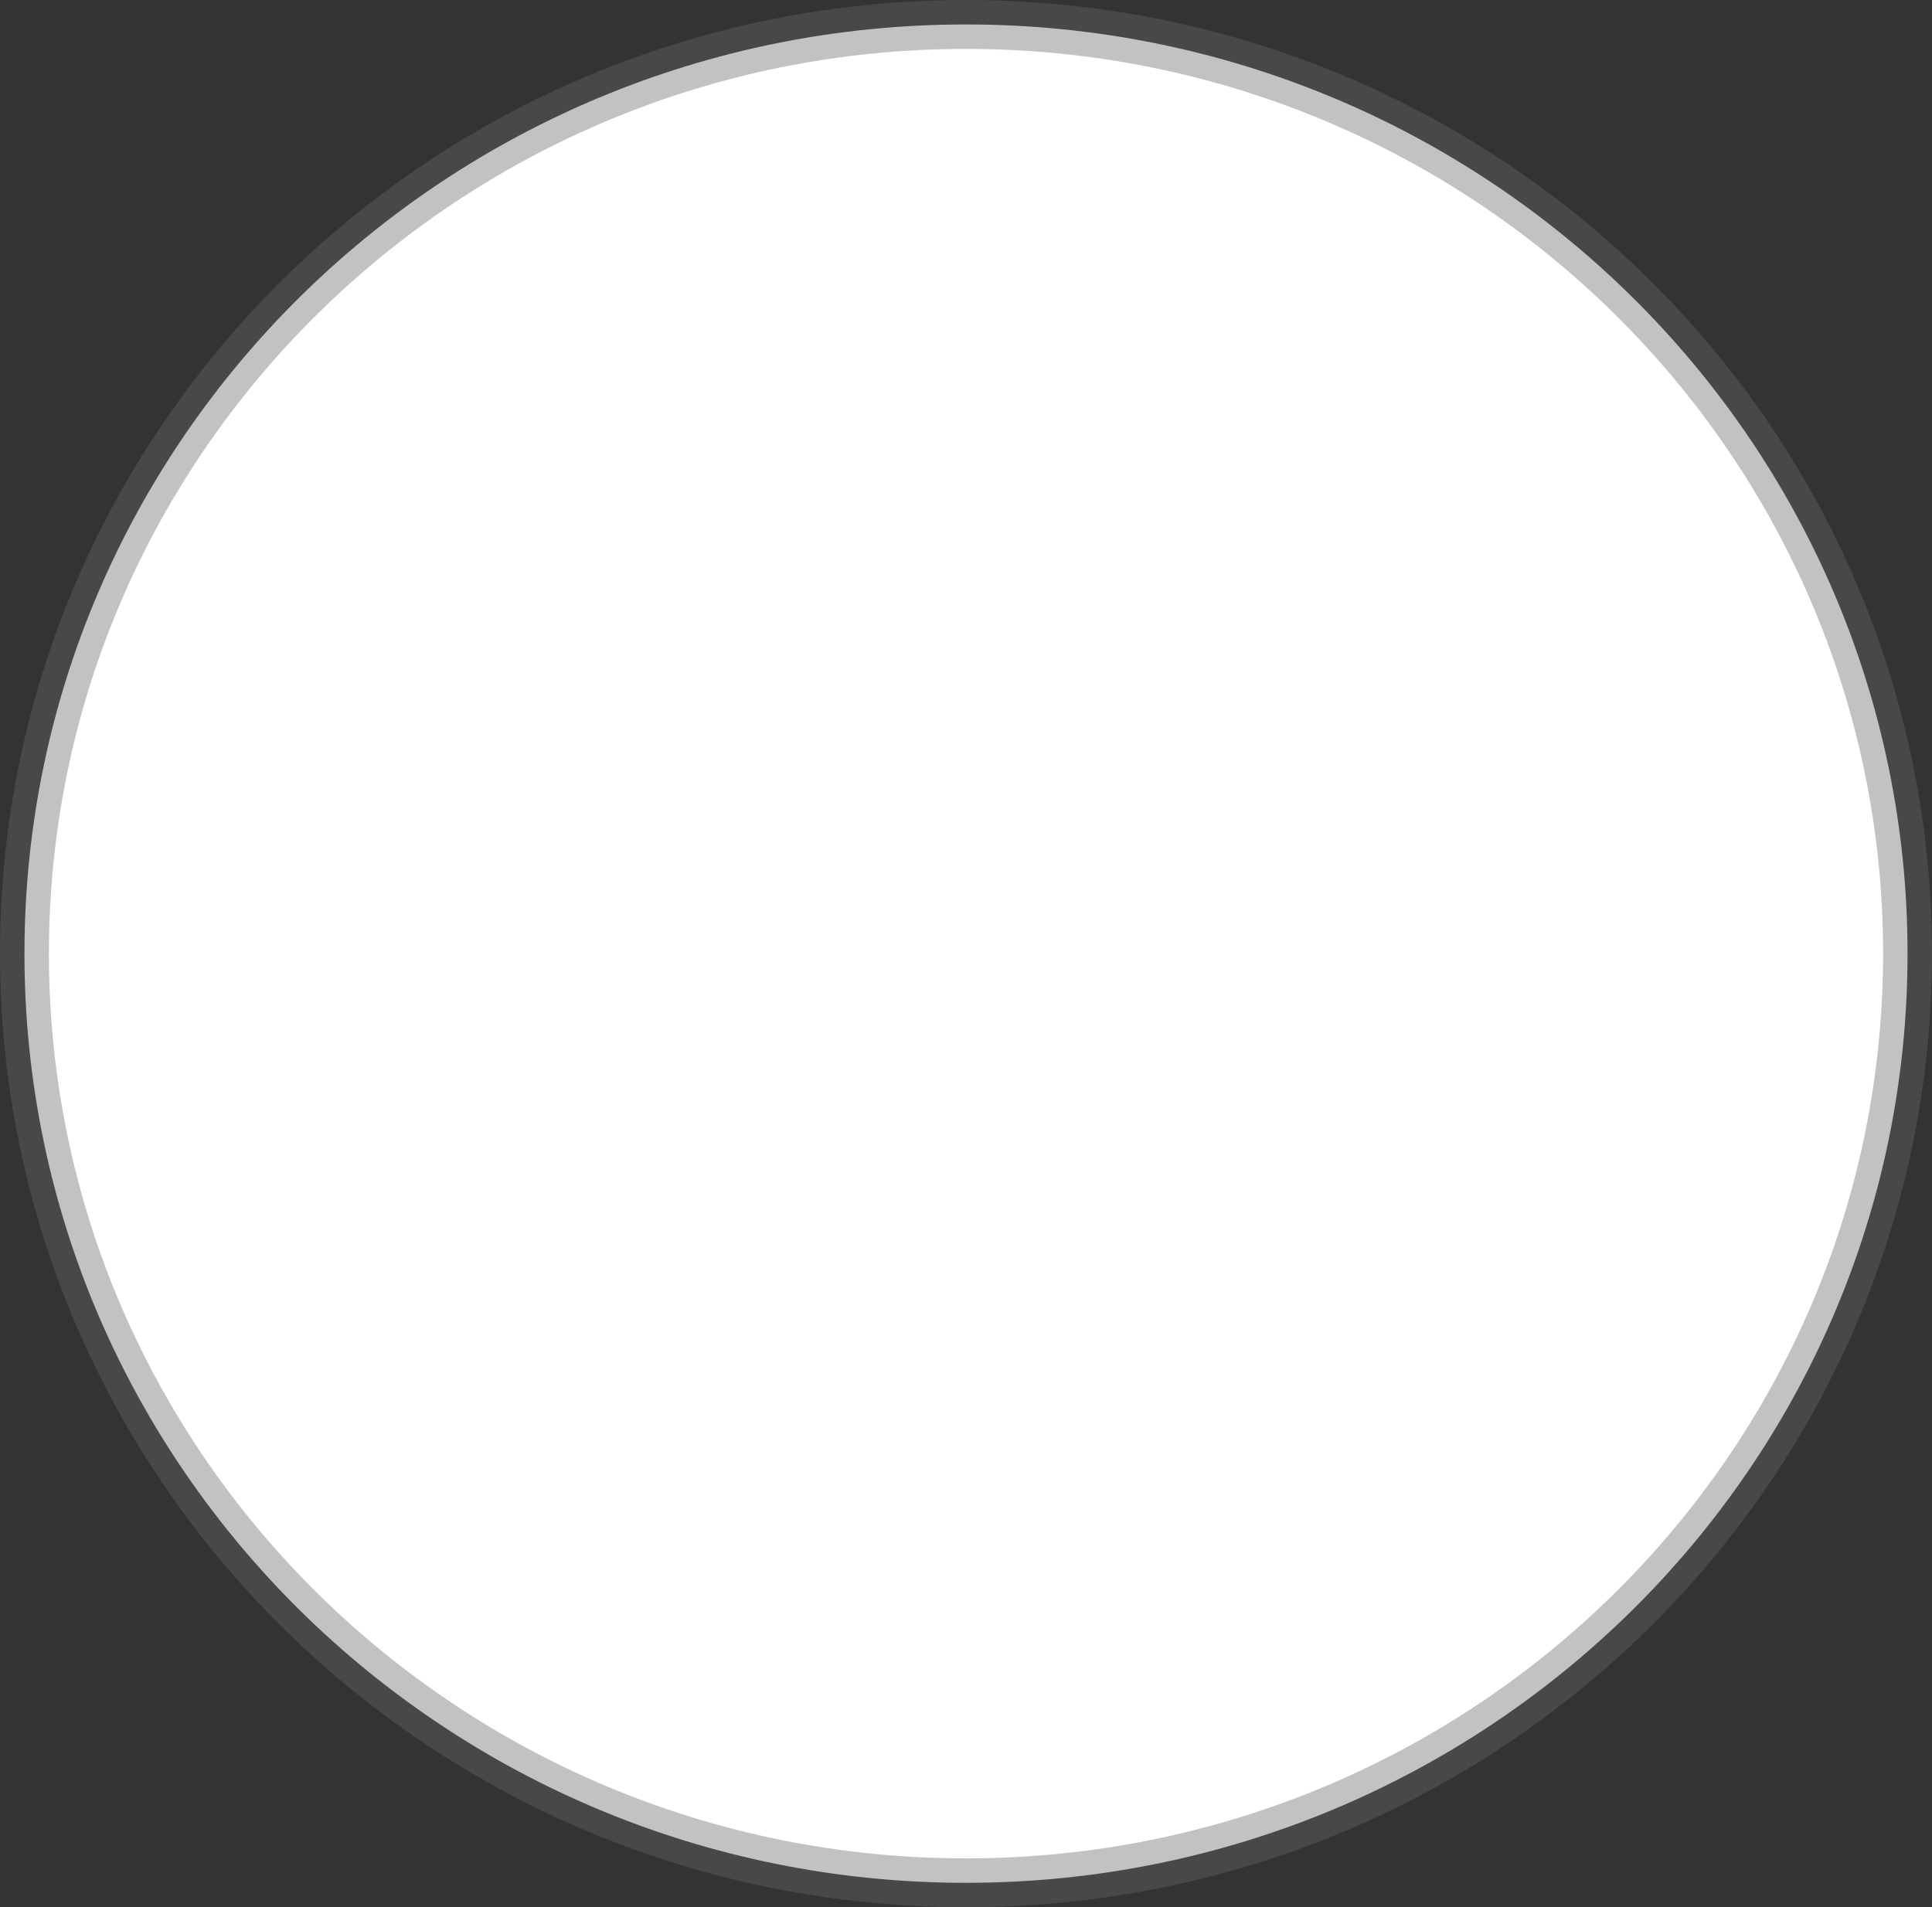
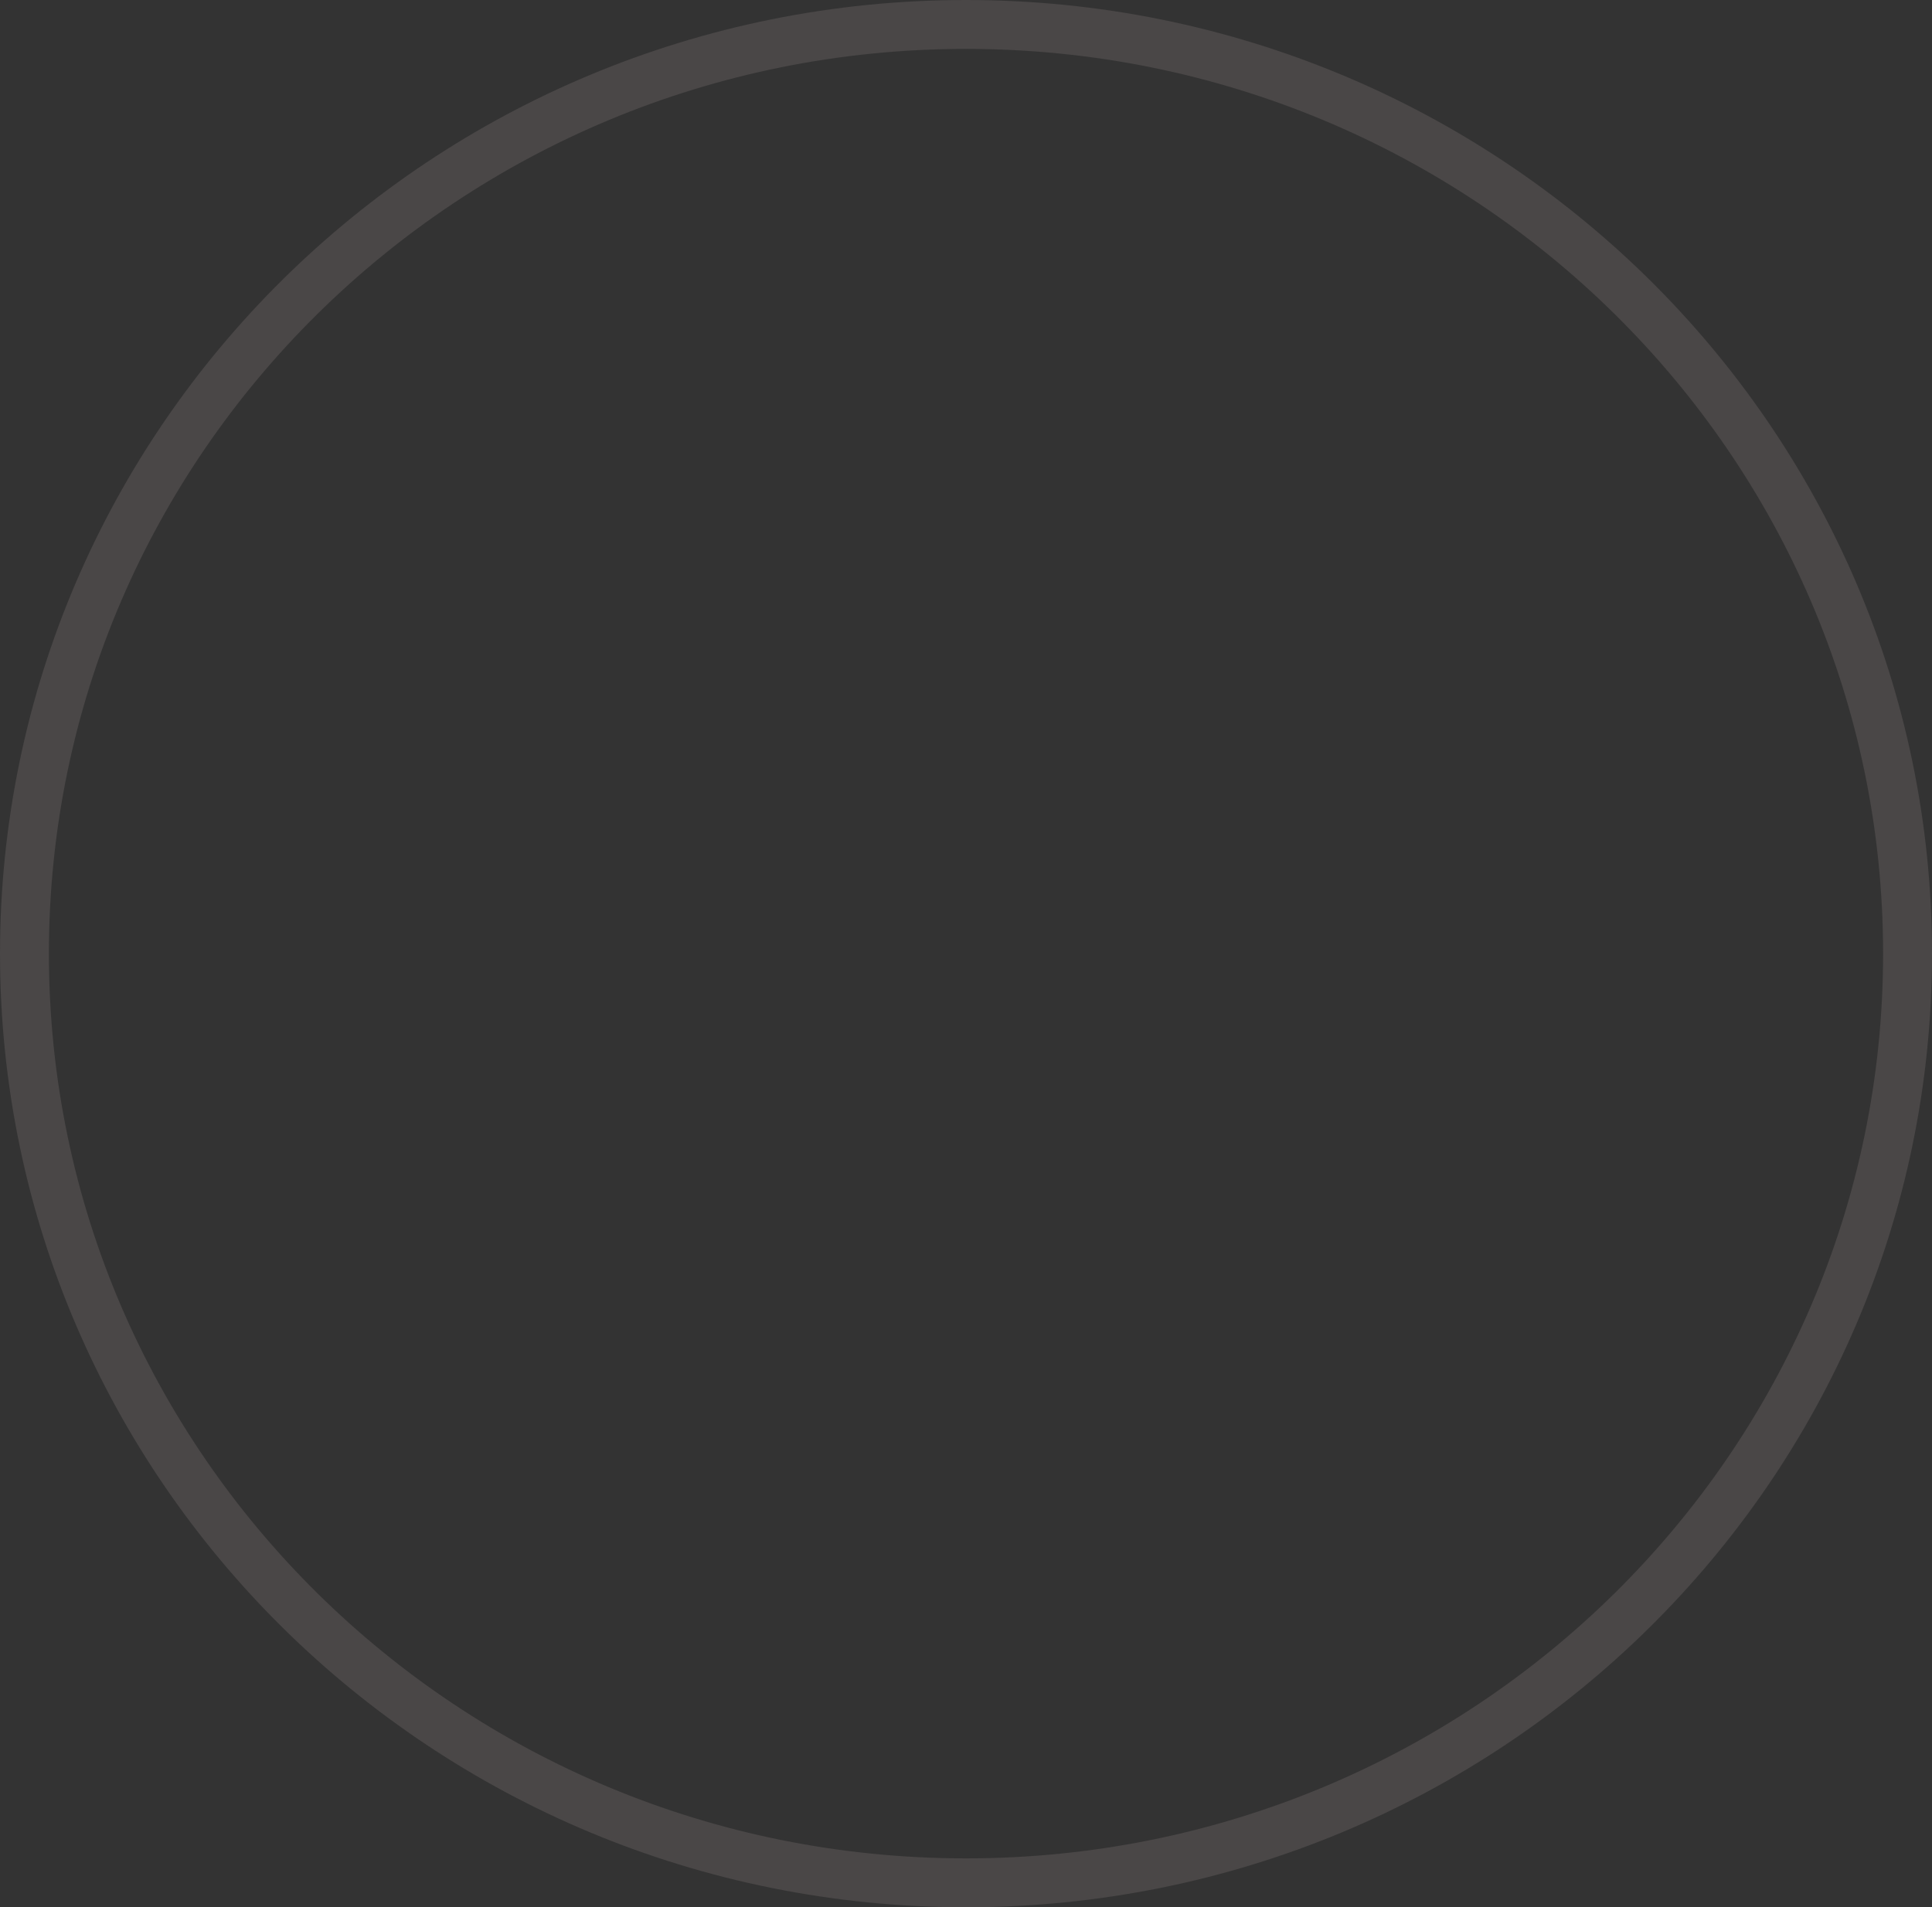
<svg xmlns="http://www.w3.org/2000/svg" id="Layer_1" data-name="Layer 1" viewBox="0 0 158 156">
  <rect x="0" y="0" width="158" height="156" fill="#333333" stroke="none" />
  <defs>
    <style>
      .cls-1 {
        fill: none;
        opacity: .4;
        stroke: #6d6465;
        stroke-miterlimit: 10;
        stroke-width: 4px;
      }

      .cls-2 {
        fill: #fff;
        stroke-width: 0px;
      }
    </style>
  </defs>
-   <path class="cls-2" d="M79,2c42.54,0,77,34.04,77,76s-34.46,76-77,76S2,119.96,2,78,36.46,2,79,2Z" />
  <path class="cls-1" d="M79,2c42.54,0,77,34.04,77,76s-34.46,76-77,76S2,119.96,2,78,36.46,2,79,2Z" />
</svg>